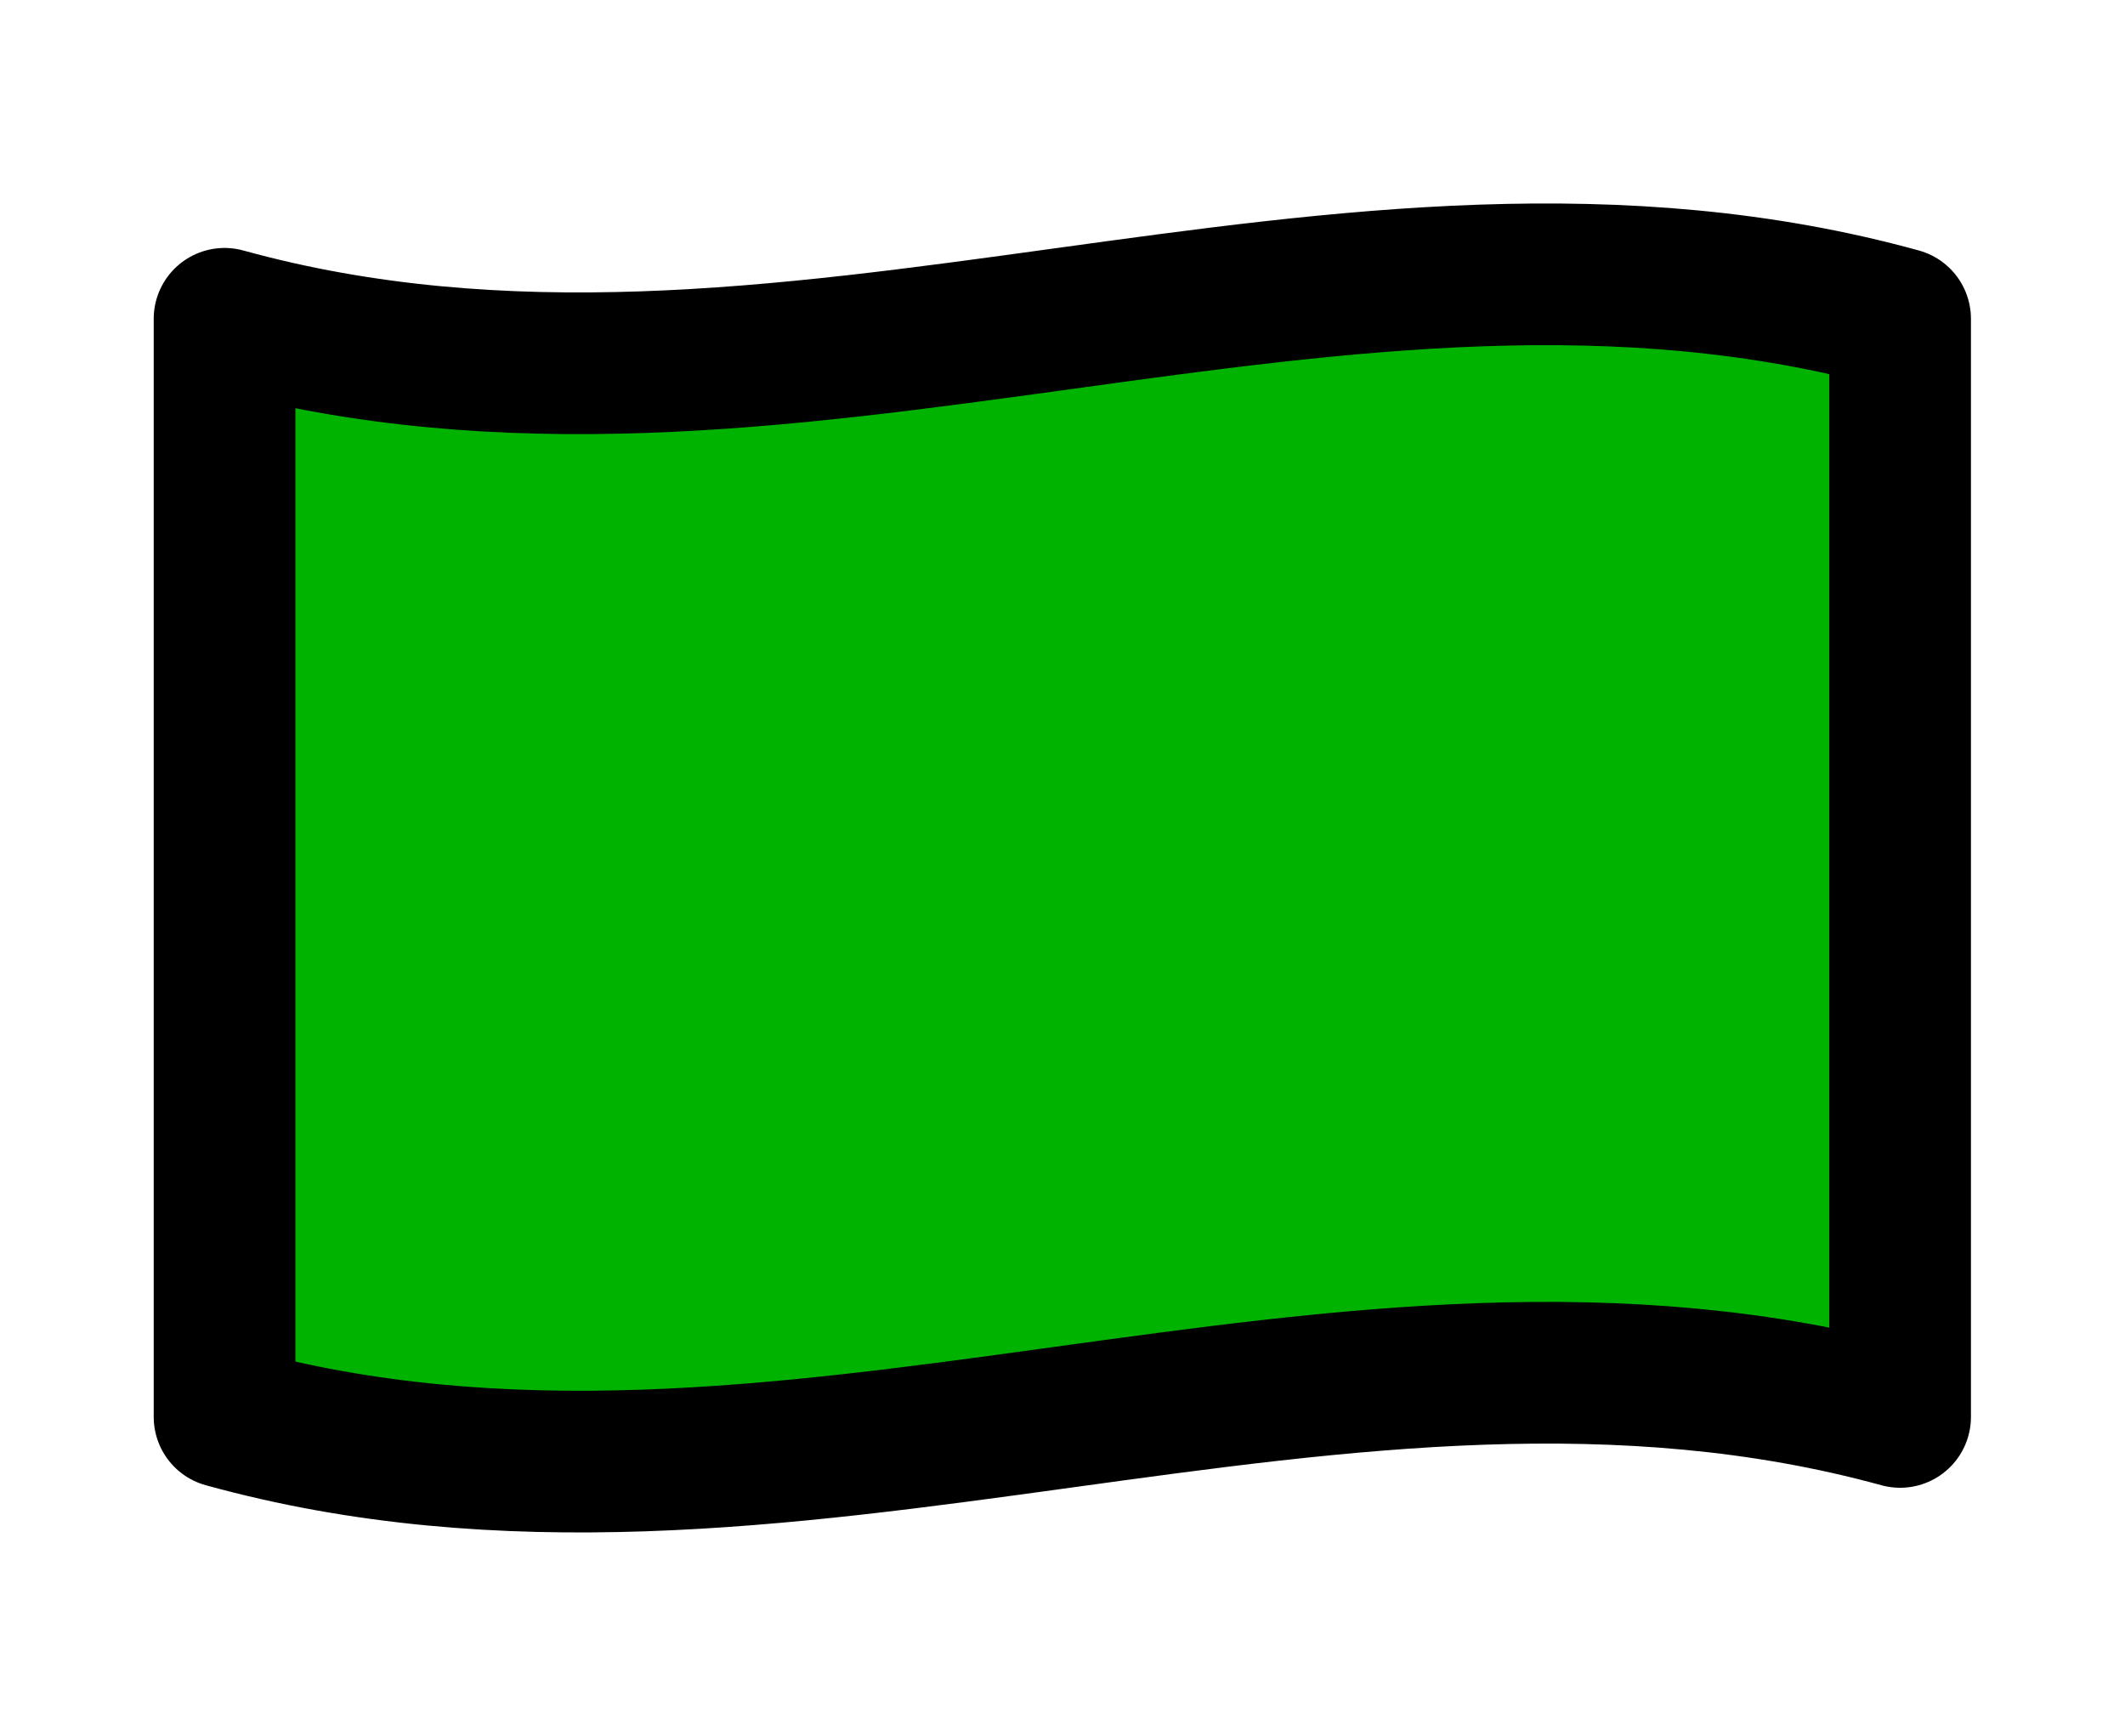
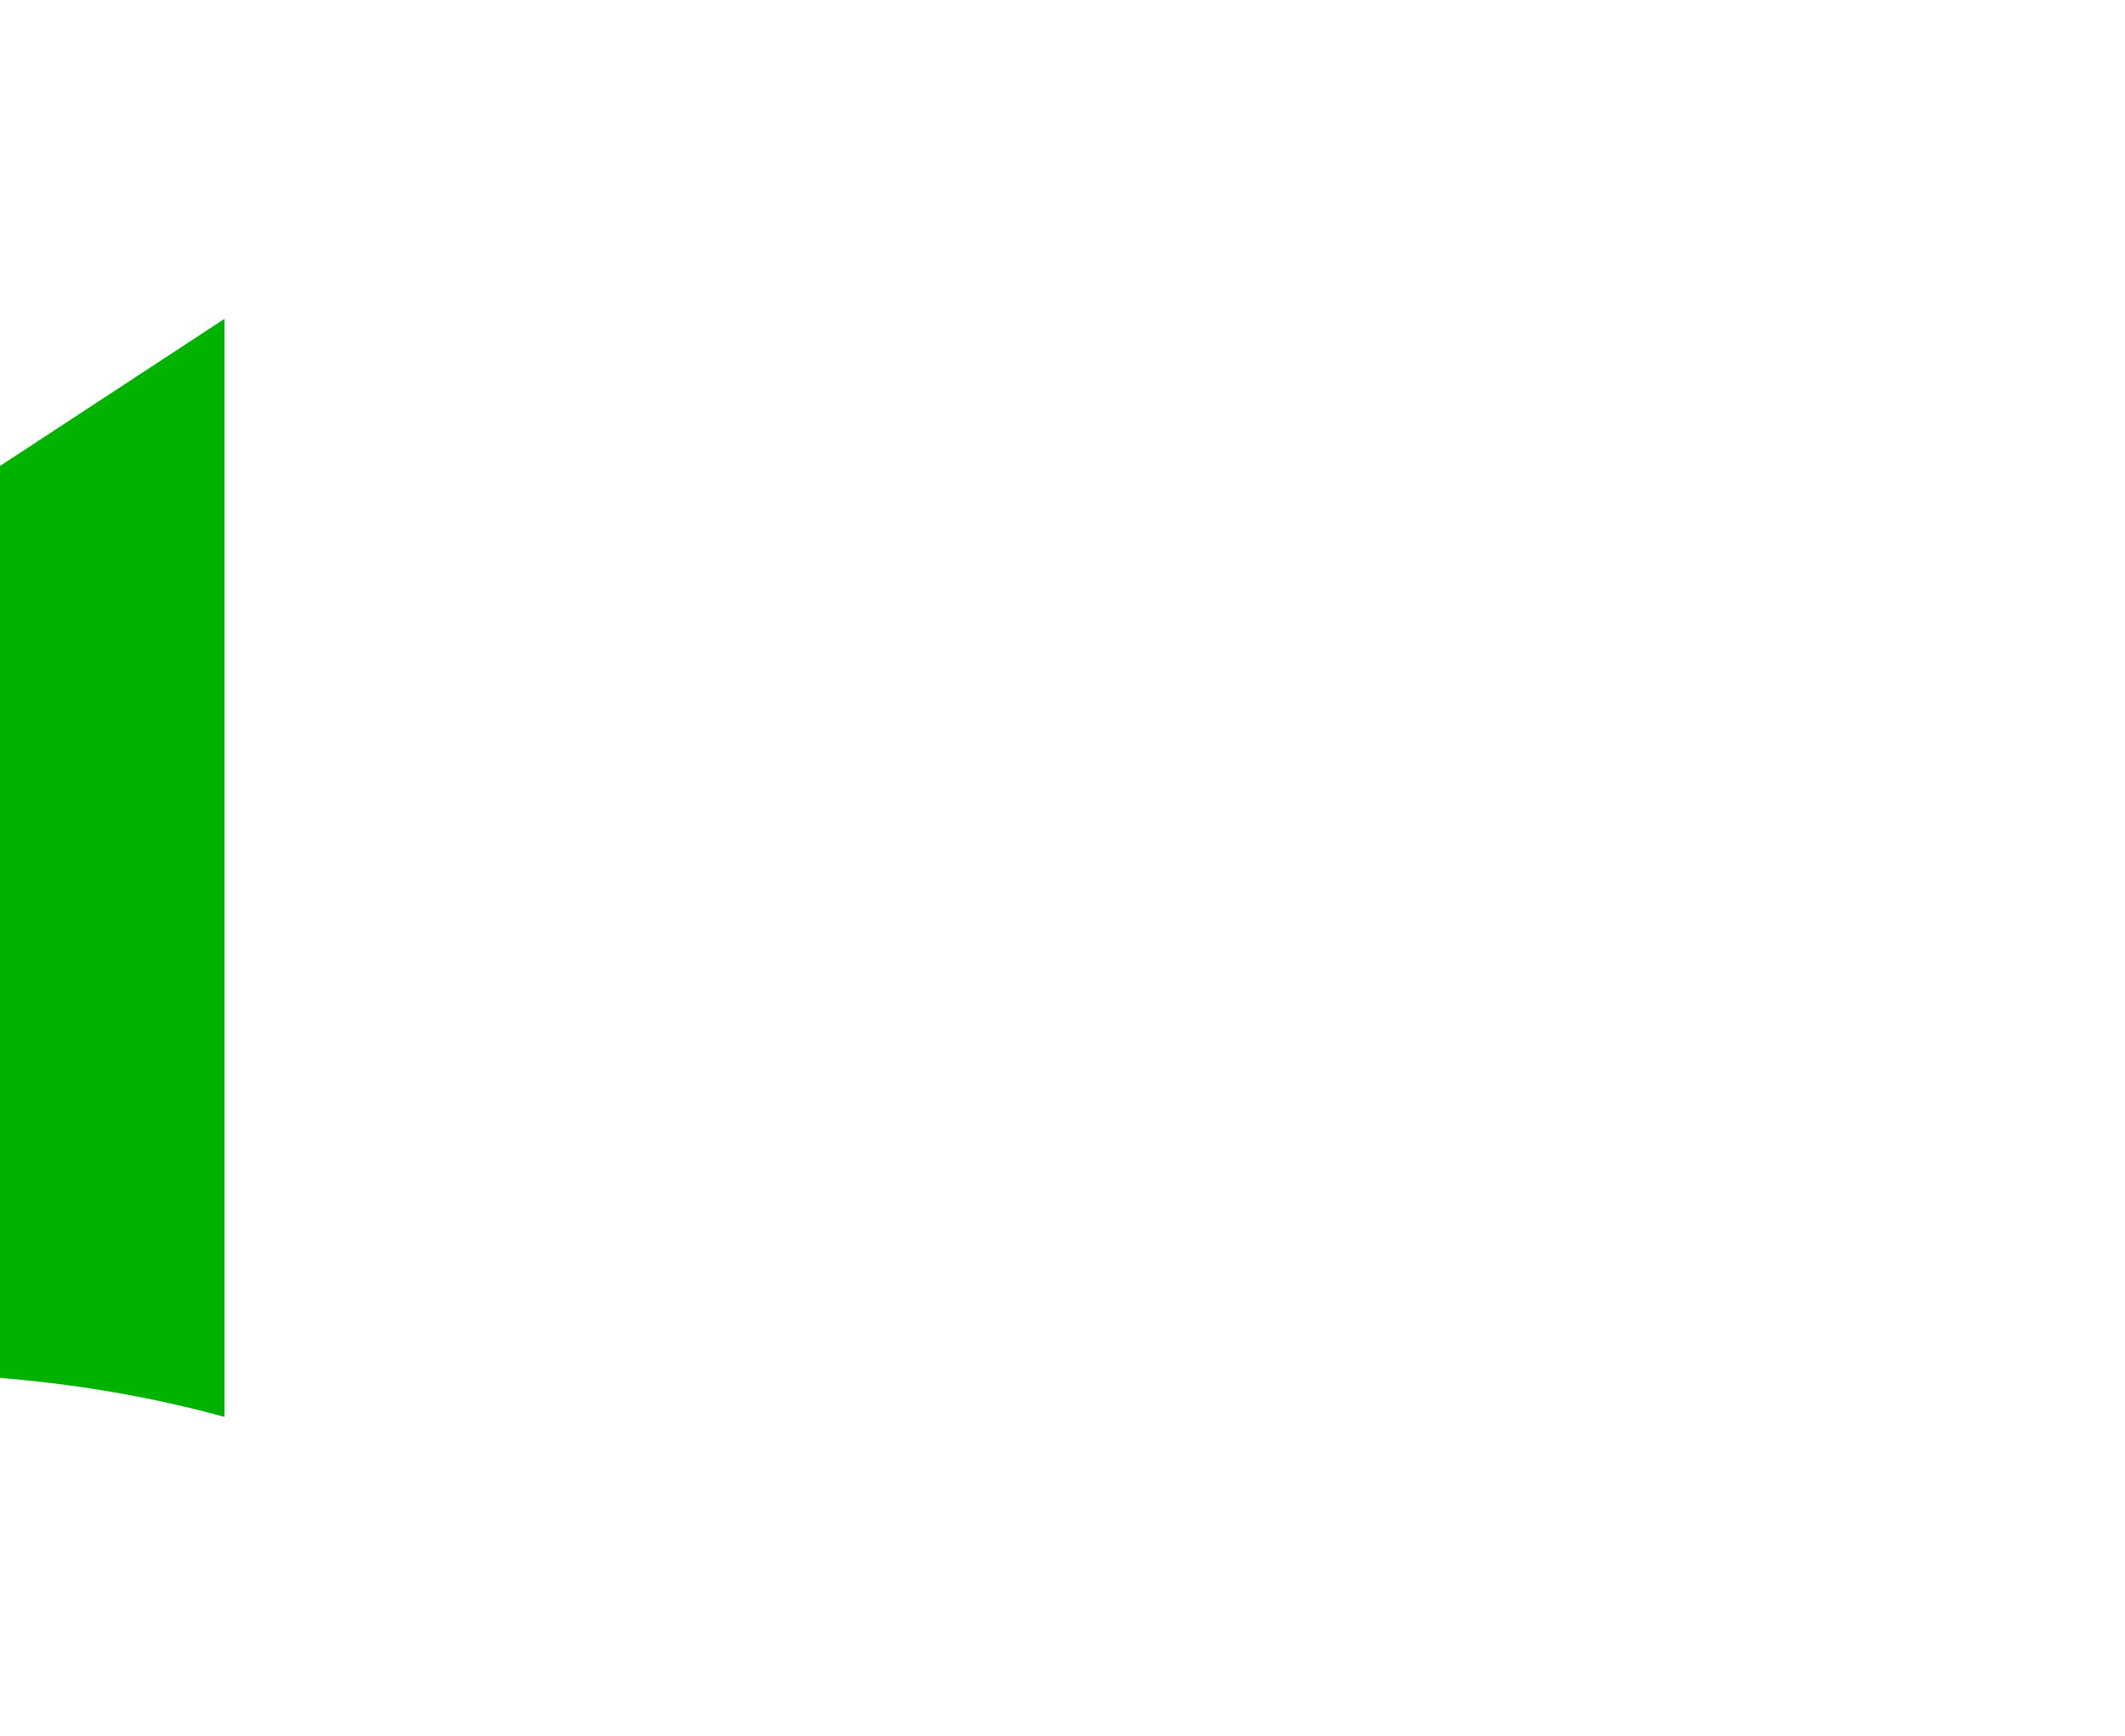
<svg xmlns="http://www.w3.org/2000/svg" viewBox="0 0 60 49">
  <defs>
    <style>.cls-1,.cls-3{fill:none;}.cls-2{fill:#00b300;}.cls-3{stroke:#000;stroke-linecap:round;stroke-linejoin:round;stroke-width:4px;}</style>
  </defs>
  <title>アセット 6</title>
  <g id="レイヤー_2" data-name="レイヤー 2">
    <g id="レイヤー_1-2" data-name="レイヤー 1">
      <rect class="cls-1" width="60" height="49" />
-       <path class="cls-2" d="M6.34,9c15.77,4.35,31.54-4.35,47.31,0V40c-15.77-4.33-31.54,4.36-47.31,0Z" />
-       <path class="cls-3" d="M53.65,40c-15.77-4.33-31.54,4.36-47.31,0V9c15.77,4.35,31.54-4.35,47.31,0Z" />
+       <path class="cls-2" d="M6.34,9V40c-15.77-4.33-31.54,4.36-47.31,0Z" />
    </g>
  </g>
</svg>